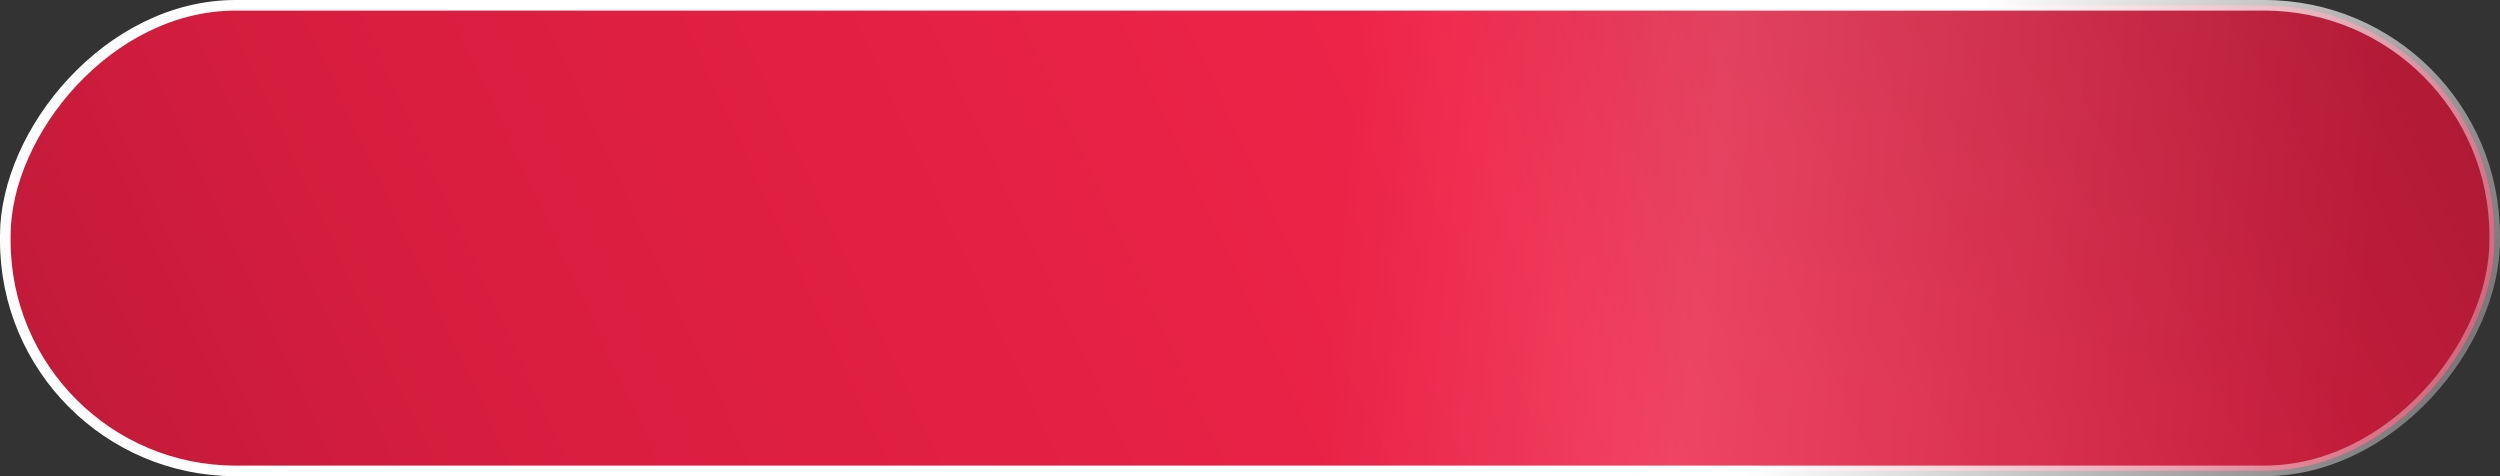
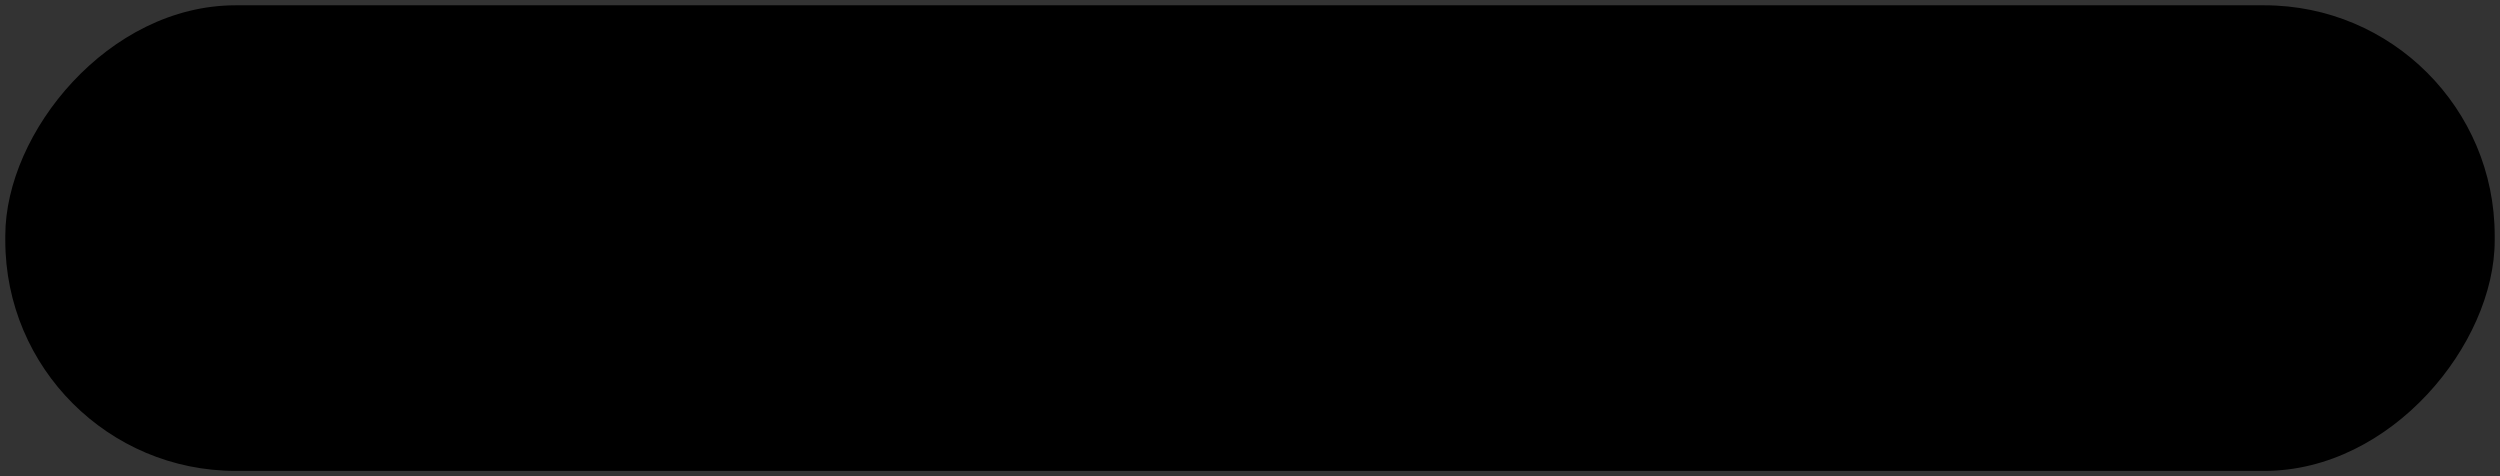
<svg xmlns="http://www.w3.org/2000/svg" width="294" height="56" viewBox="0 0 294 56" fill="none">
  <rect x="0" y="0" width="294" height="56" fill="#333333" stroke="none" />
  <rect x="-0.623" y="0.623" width="292.754" height="54.754" rx="27.086" transform="matrix(-1 8.74228e-08 8.74228e-08 1 292.754 9.15767e-08)" fill="black" />
-   <rect x="-0.623" y="0.623" width="292.754" height="54.754" rx="27.086" transform="matrix(-1 8.74228e-08 8.74228e-08 1 292.754 9.15767e-08)" fill="url(#paint0_linear_2001_487)" fill-opacity="0.2" />
-   <rect x="-0.623" y="0.623" width="292.754" height="54.754" rx="27.086" transform="matrix(-1 8.74228e-08 8.74228e-08 1 292.754 9.15767e-08)" fill="url(#paint1_linear_2001_487)" />
-   <rect x="-0.623" y="0.623" width="292.754" height="54.754" rx="27.086" transform="matrix(-1 8.74228e-08 8.74228e-08 1 292.754 9.15767e-08)" fill="url(#paint2_linear_2001_487)" fill-opacity="0.15" />
-   <rect x="-0.623" y="0.623" width="292.754" height="54.754" rx="27.086" transform="matrix(-1 8.74228e-08 8.74228e-08 1 292.754 9.15767e-08)" stroke="url(#paint3_linear_2001_487)" stroke-width="1.246" />
  <defs>
    <linearGradient id="paint0_linear_2001_487" x1="8.221" y1="93.305" x2="110.486" y2="-38.649" gradientUnits="userSpaceOnUse">
      <stop />
      <stop offset="0.605" stop-opacity="0" />
    </linearGradient>
    <linearGradient id="paint1_linear_2001_487" x1="-99.697" y1="-19.809" x2="404.596" y2="213.147" gradientUnits="userSpaceOnUse">
      <stop stop-color="#710F21" />
      <stop offset="0.383" stop-color="#EF2449" />
      <stop offset="0.604" stop-color="#D71D3F" />
      <stop offset="1" stop-color="#710F21" />
    </linearGradient>
    <linearGradient id="paint2_linear_2001_487" x1="16.504" y1="58.52" x2="137.121" y2="46.784" gradientUnits="userSpaceOnUse">
      <stop stop-color="white" stop-opacity="0" />
      <stop offset="0.645" stop-color="white" />
      <stop offset="1" stop-color="white" stop-opacity="0" />
    </linearGradient>
    <linearGradient id="paint3_linear_2001_487" x1="189.648" y1="-47.328" x2="-27.11" y2="62.087" gradientUnits="userSpaceOnUse">
      <stop offset="0.567" stop-color="white" />
      <stop offset="1" stop-color="white" stop-opacity="0" />
    </linearGradient>
  </defs>
</svg>